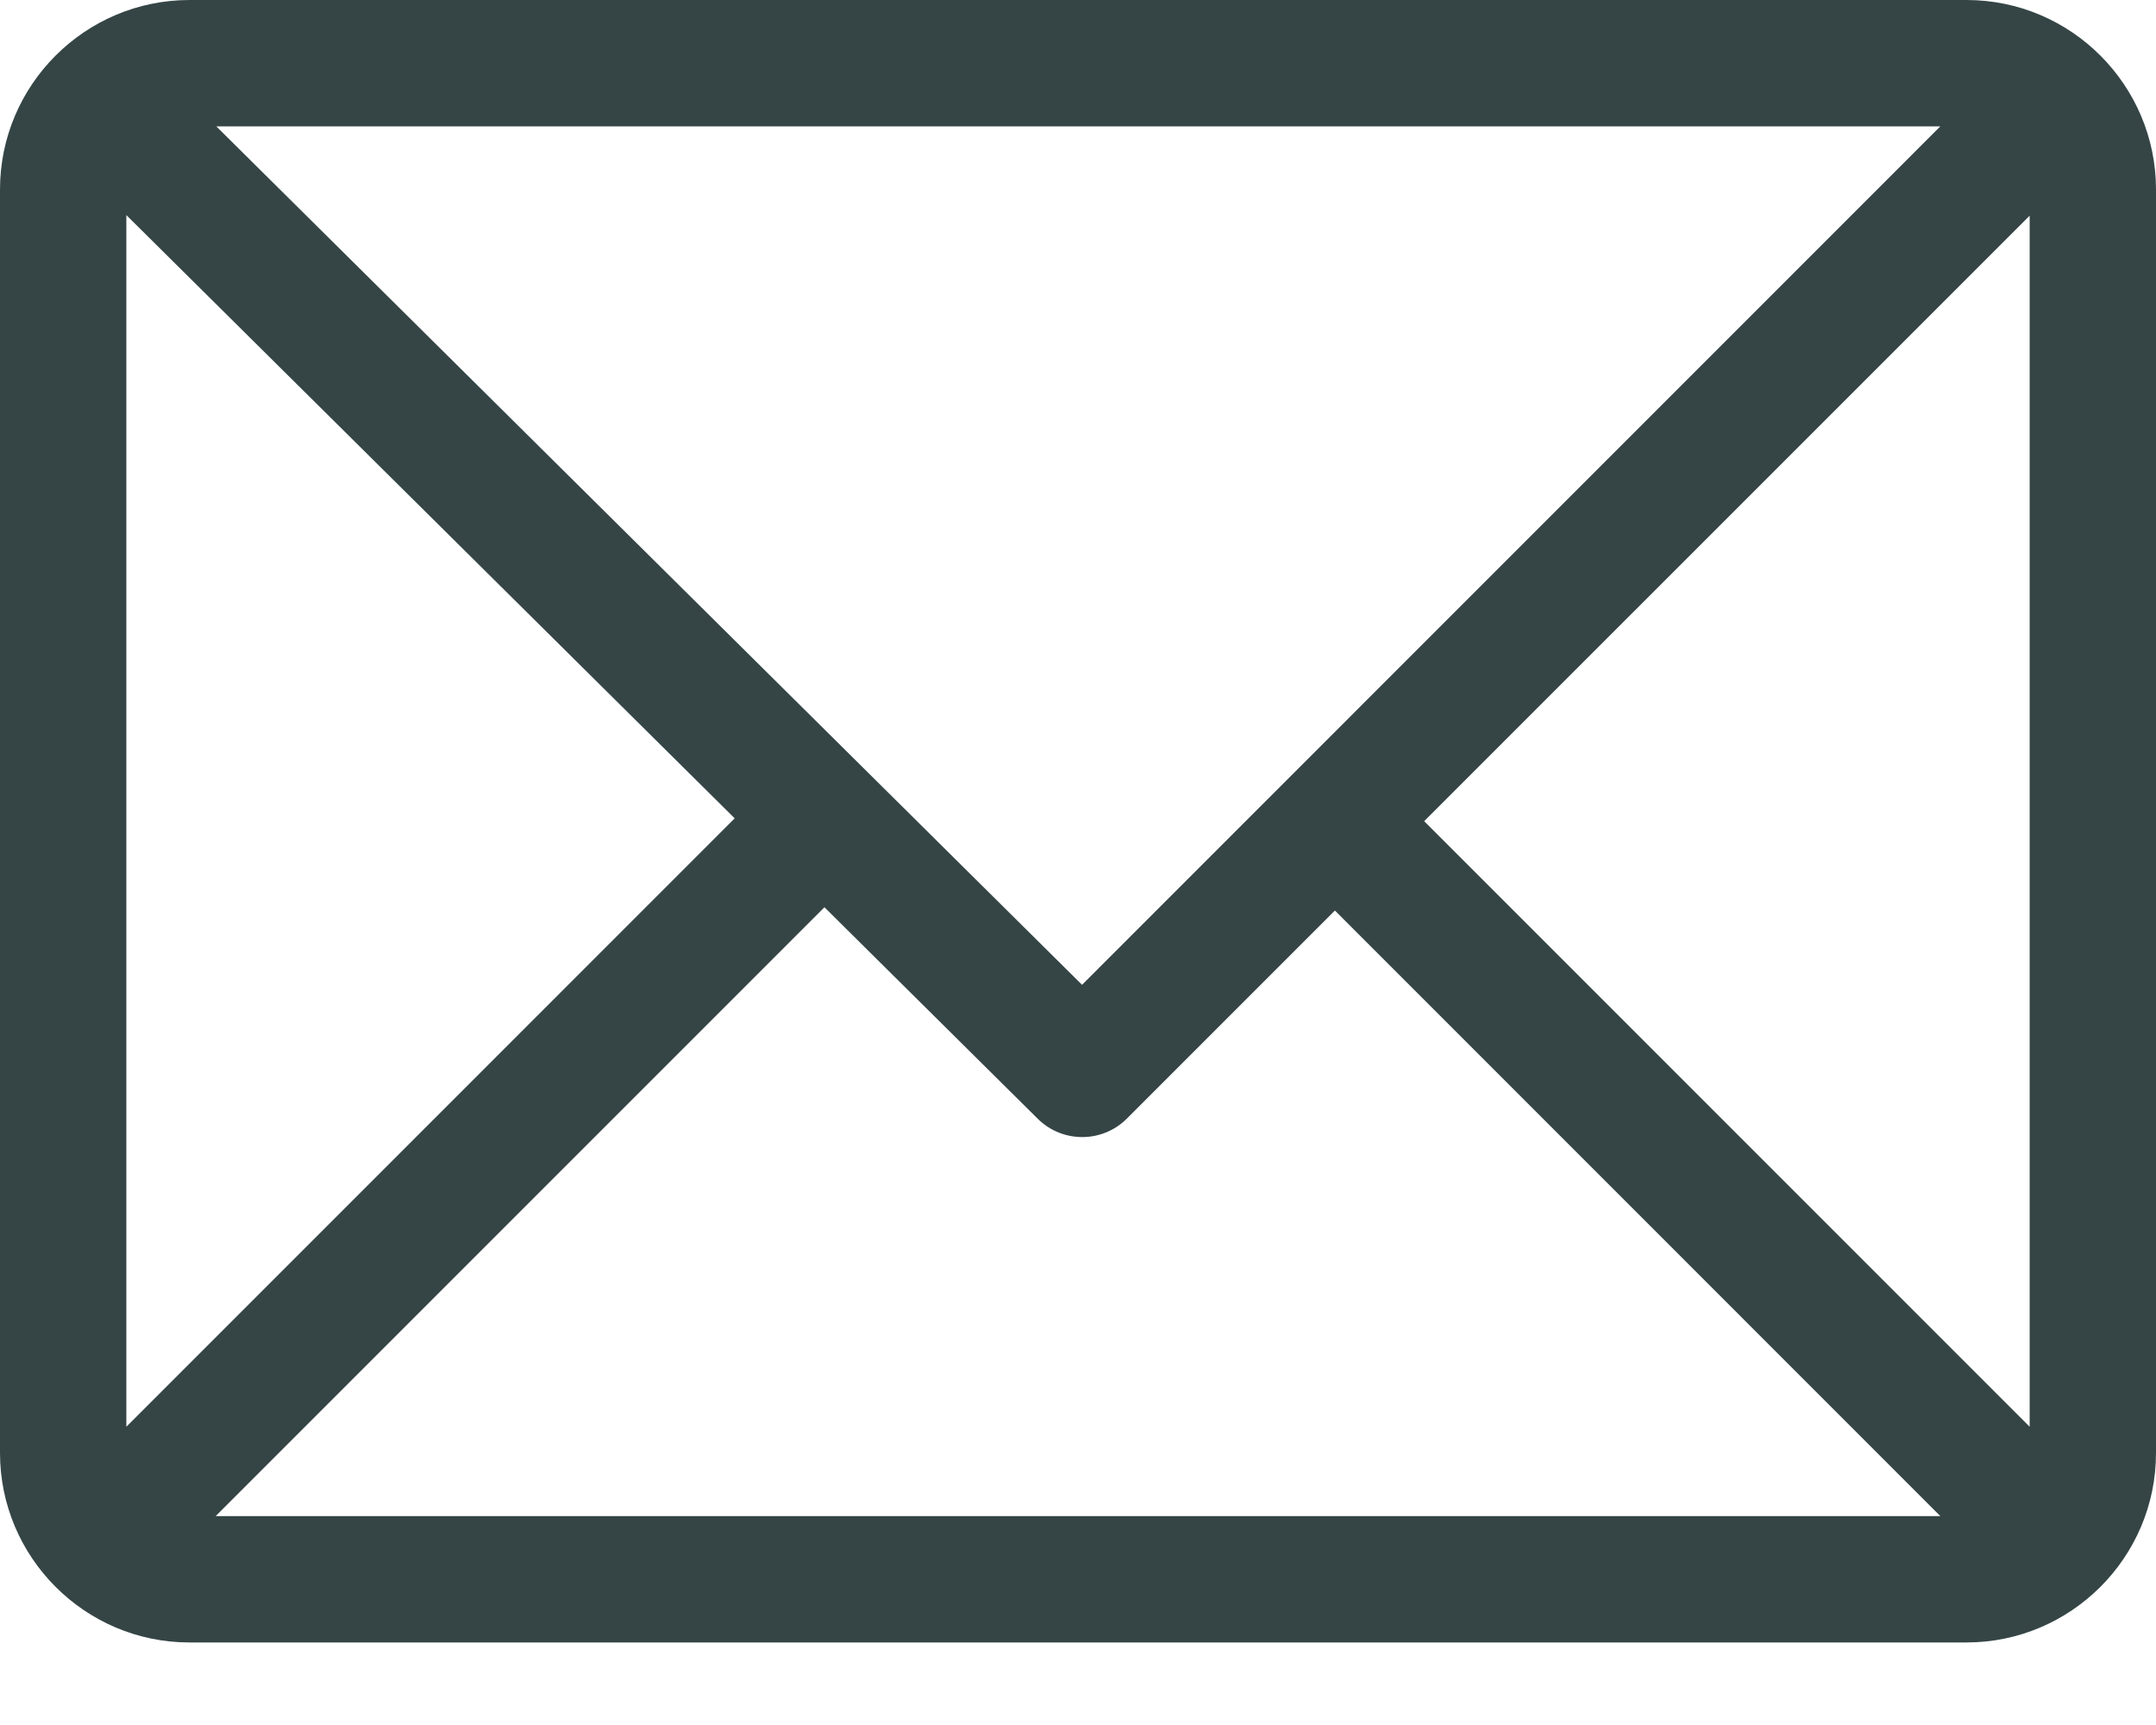
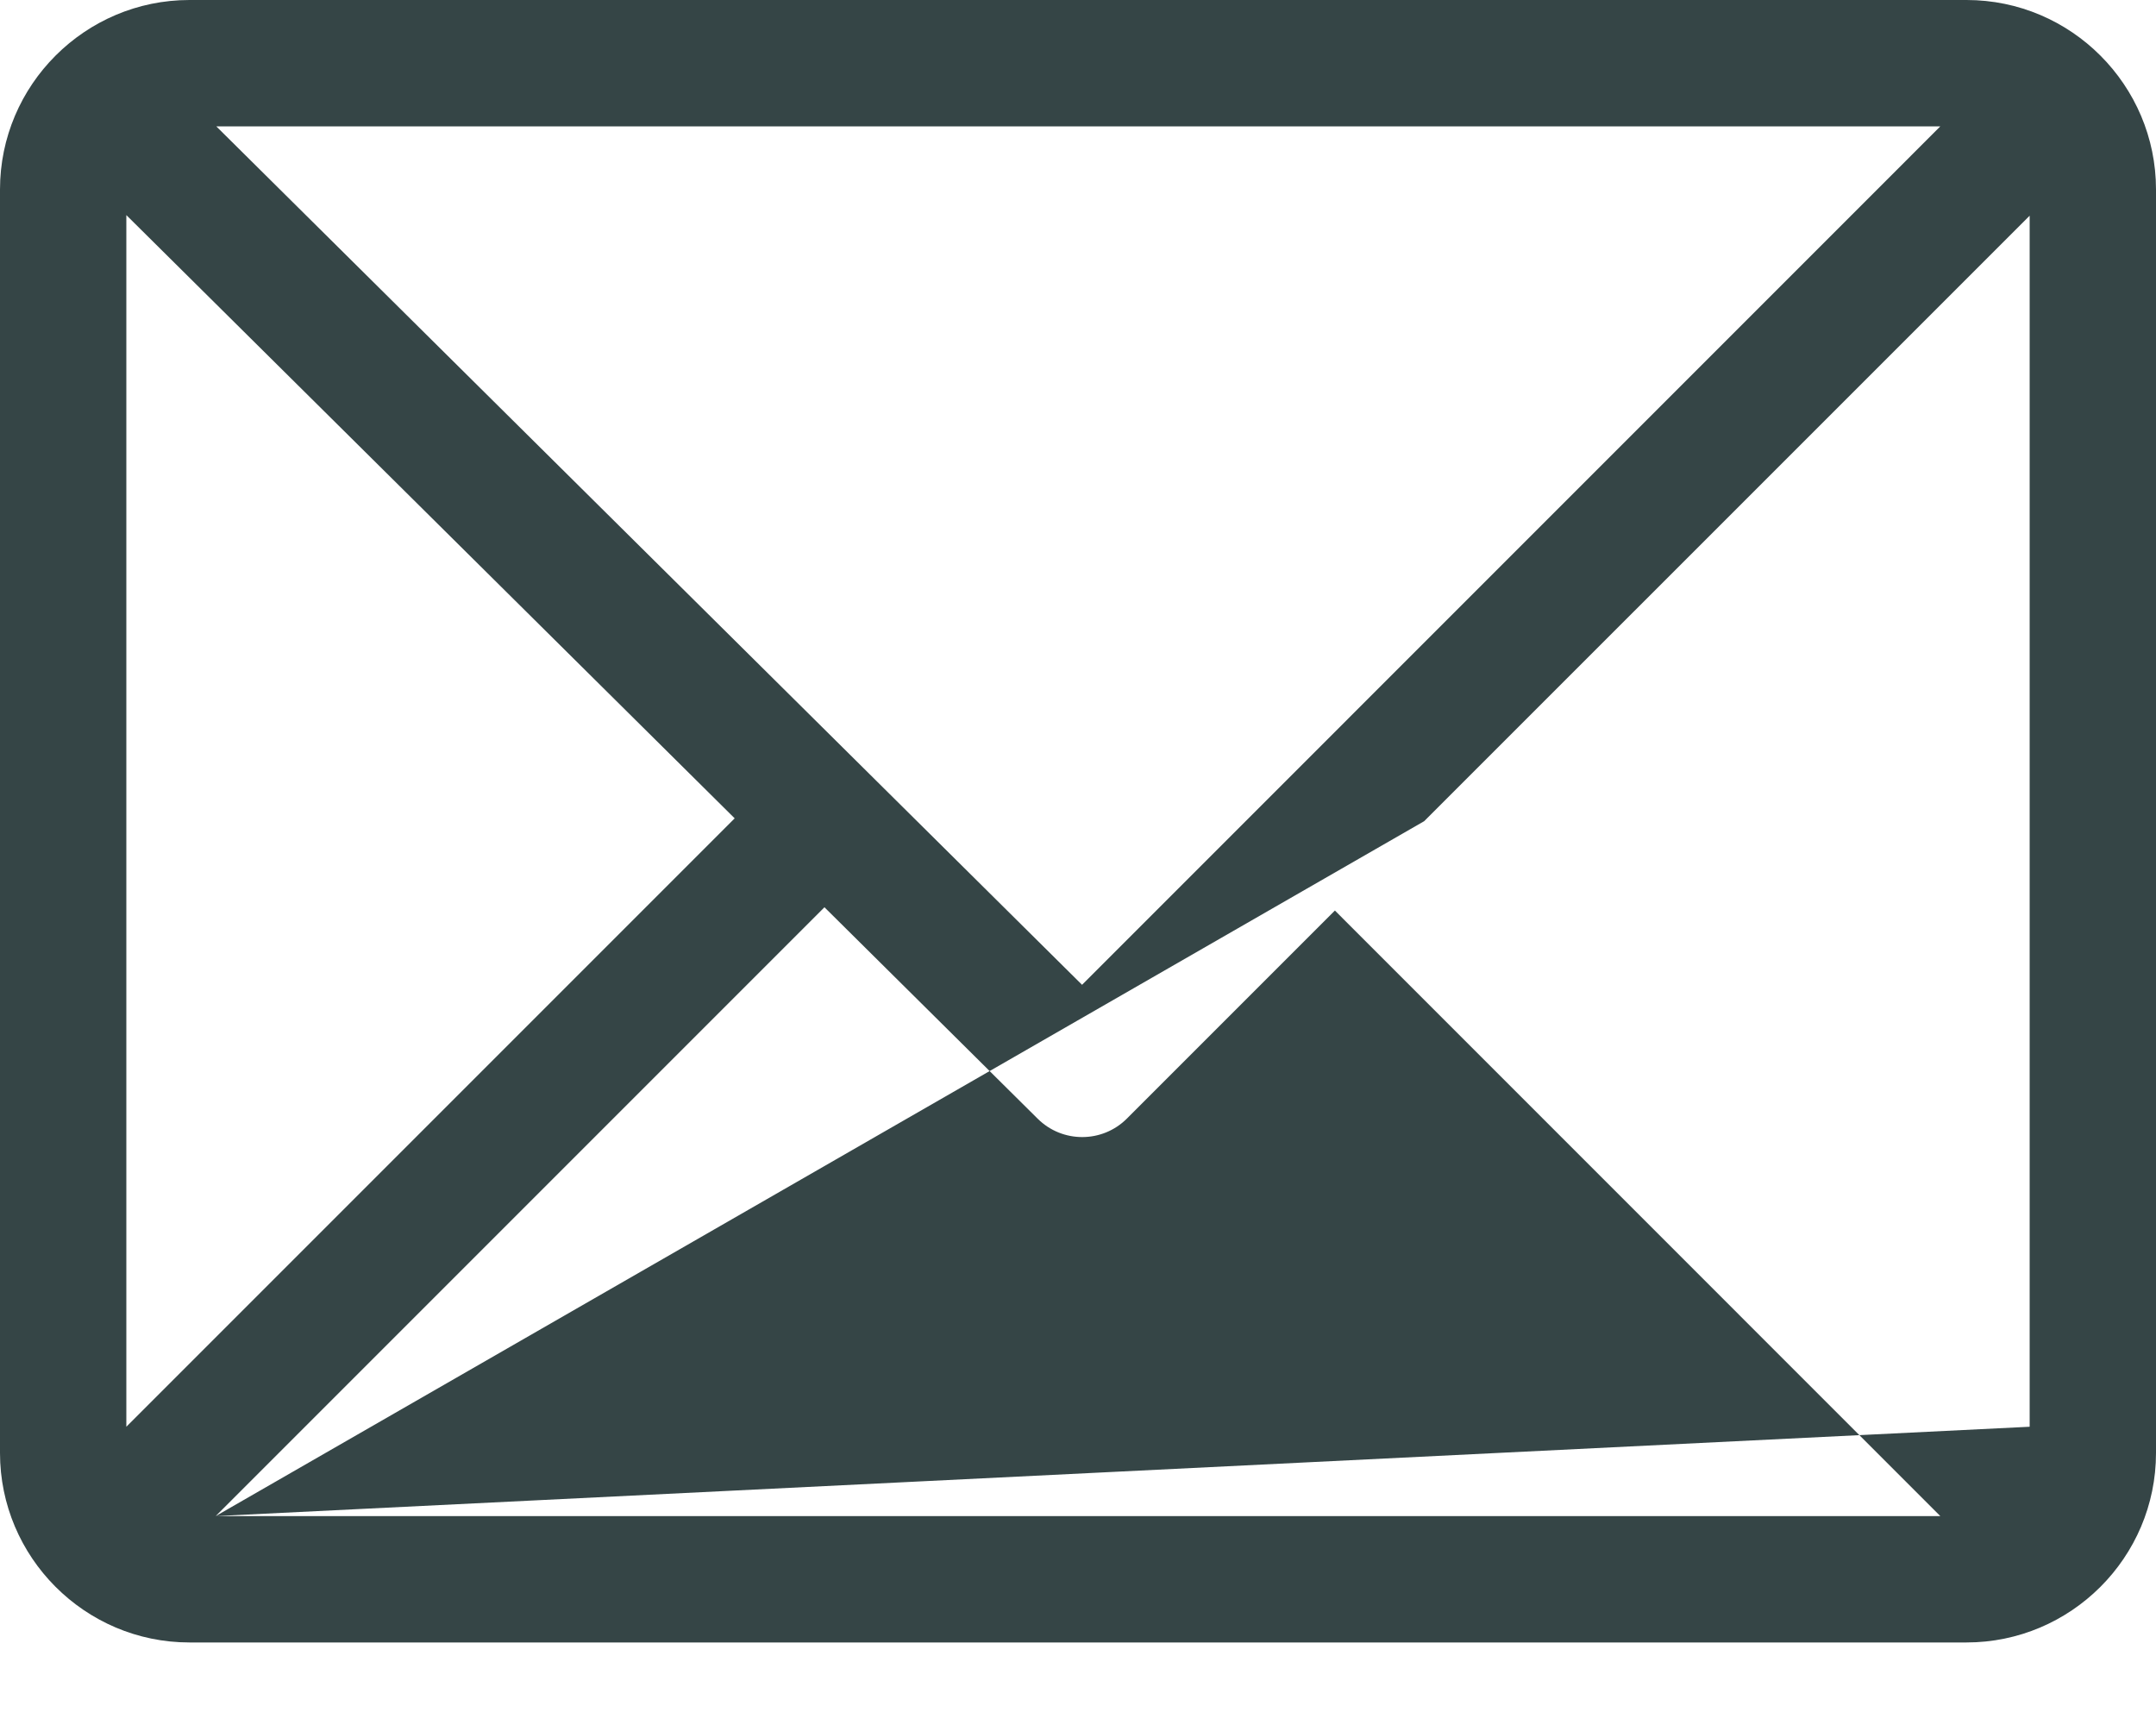
<svg xmlns="http://www.w3.org/2000/svg" width="25" height="20" viewBox="0 0 25 20" fill="none">
-   <path d="M22.803 0H2.197C0.987 0 0 0.986 0 2.197V16.846C0 18.053 0.983 19.043 2.197 19.043H22.803C24.01 19.043 25 18.06 25 16.846V2.197C25 0.99 24.017 0 22.803 0ZM22.499 1.465L12.547 11.418L2.508 1.465H22.499ZM1.465 16.542V2.494L8.519 9.488L1.465 16.542ZM2.501 17.578L9.56 10.519L12.033 12.971C12.319 13.255 12.782 13.254 13.067 12.969L15.479 10.557L22.499 17.578H2.501ZM23.535 16.542L16.514 9.521L23.535 2.501V16.542Z" fill="#354546" />
+   <path d="M22.803 0H2.197C0.987 0 0 0.986 0 2.197V16.846C0 18.053 0.983 19.043 2.197 19.043H22.803C24.01 19.043 25 18.06 25 16.846V2.197C25 0.99 24.017 0 22.803 0ZM22.499 1.465L12.547 11.418L2.508 1.465H22.499ZM1.465 16.542V2.494L8.519 9.488L1.465 16.542ZM2.501 17.578L9.56 10.519L12.033 12.971C12.319 13.255 12.782 13.254 13.067 12.969L15.479 10.557L22.499 17.578H2.501ZL16.514 9.521L23.535 2.501V16.542Z" fill="#354546" />
</svg>